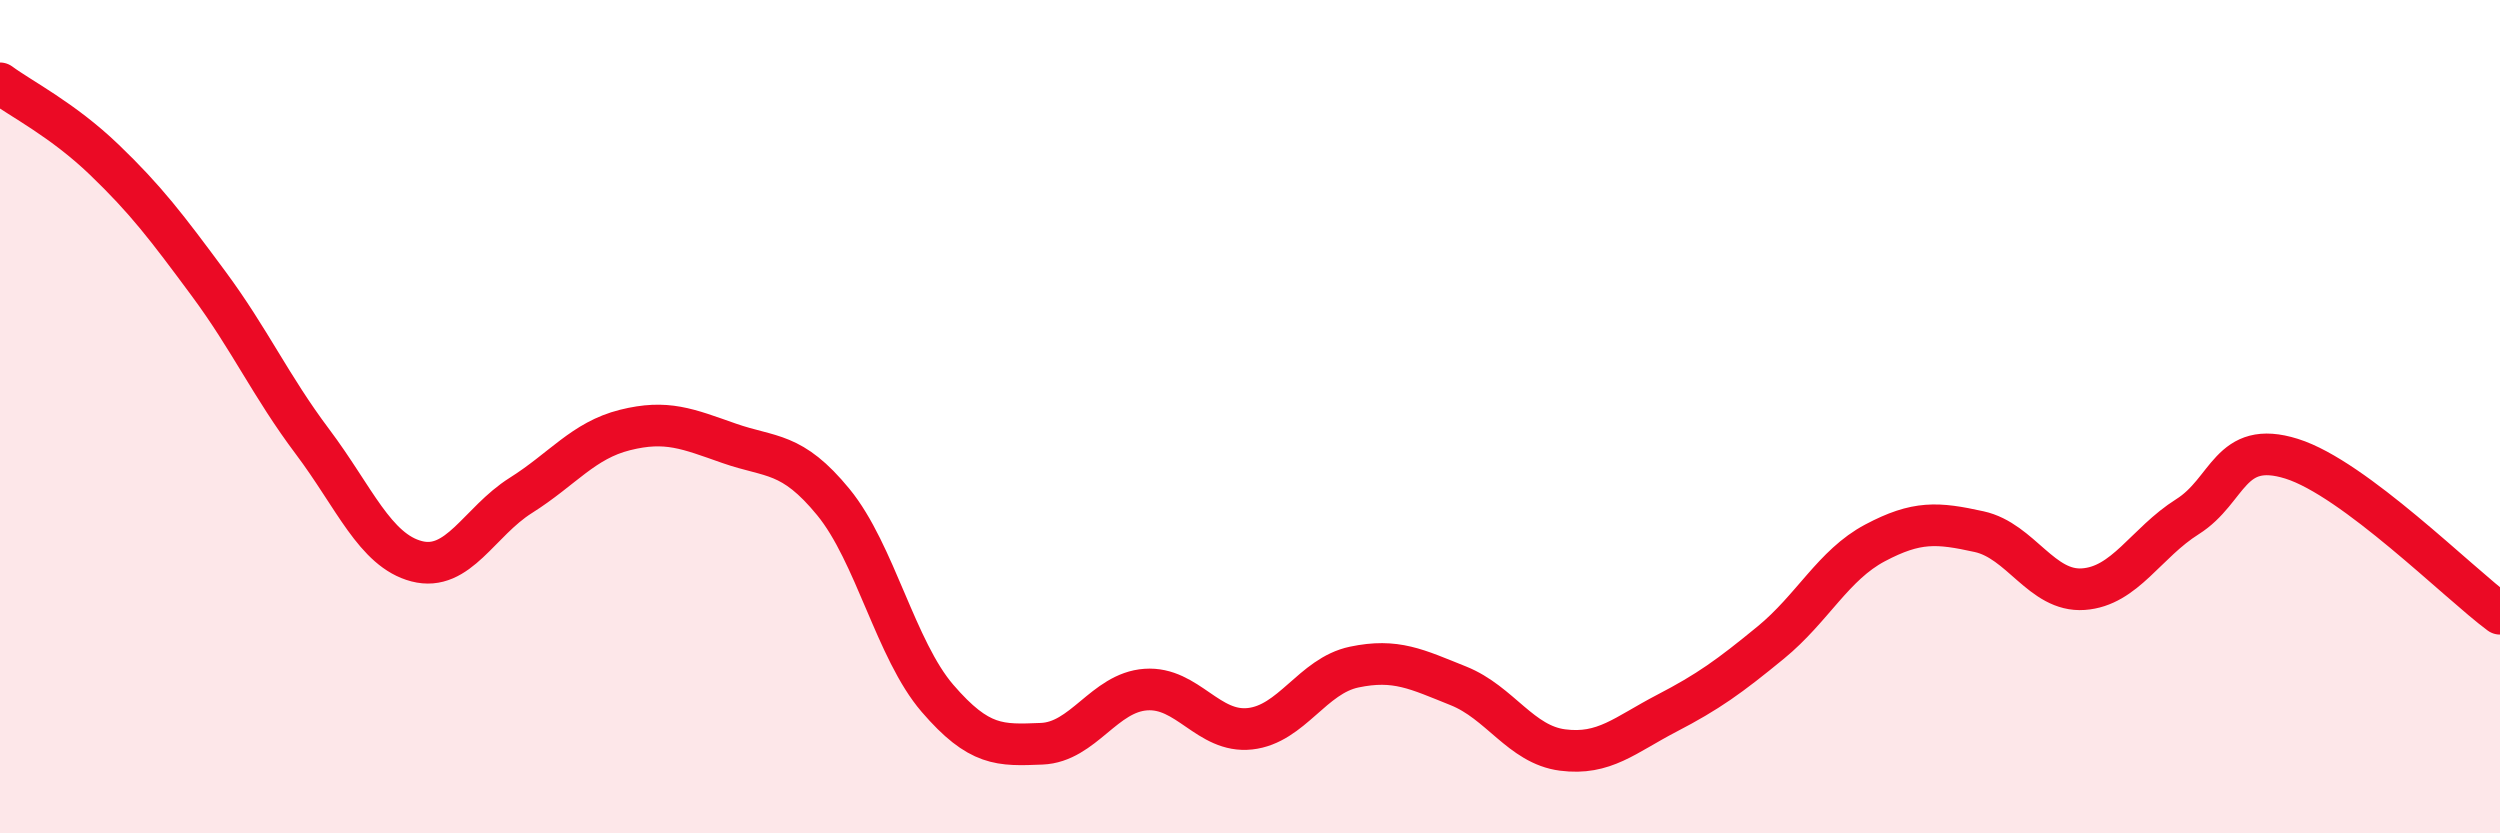
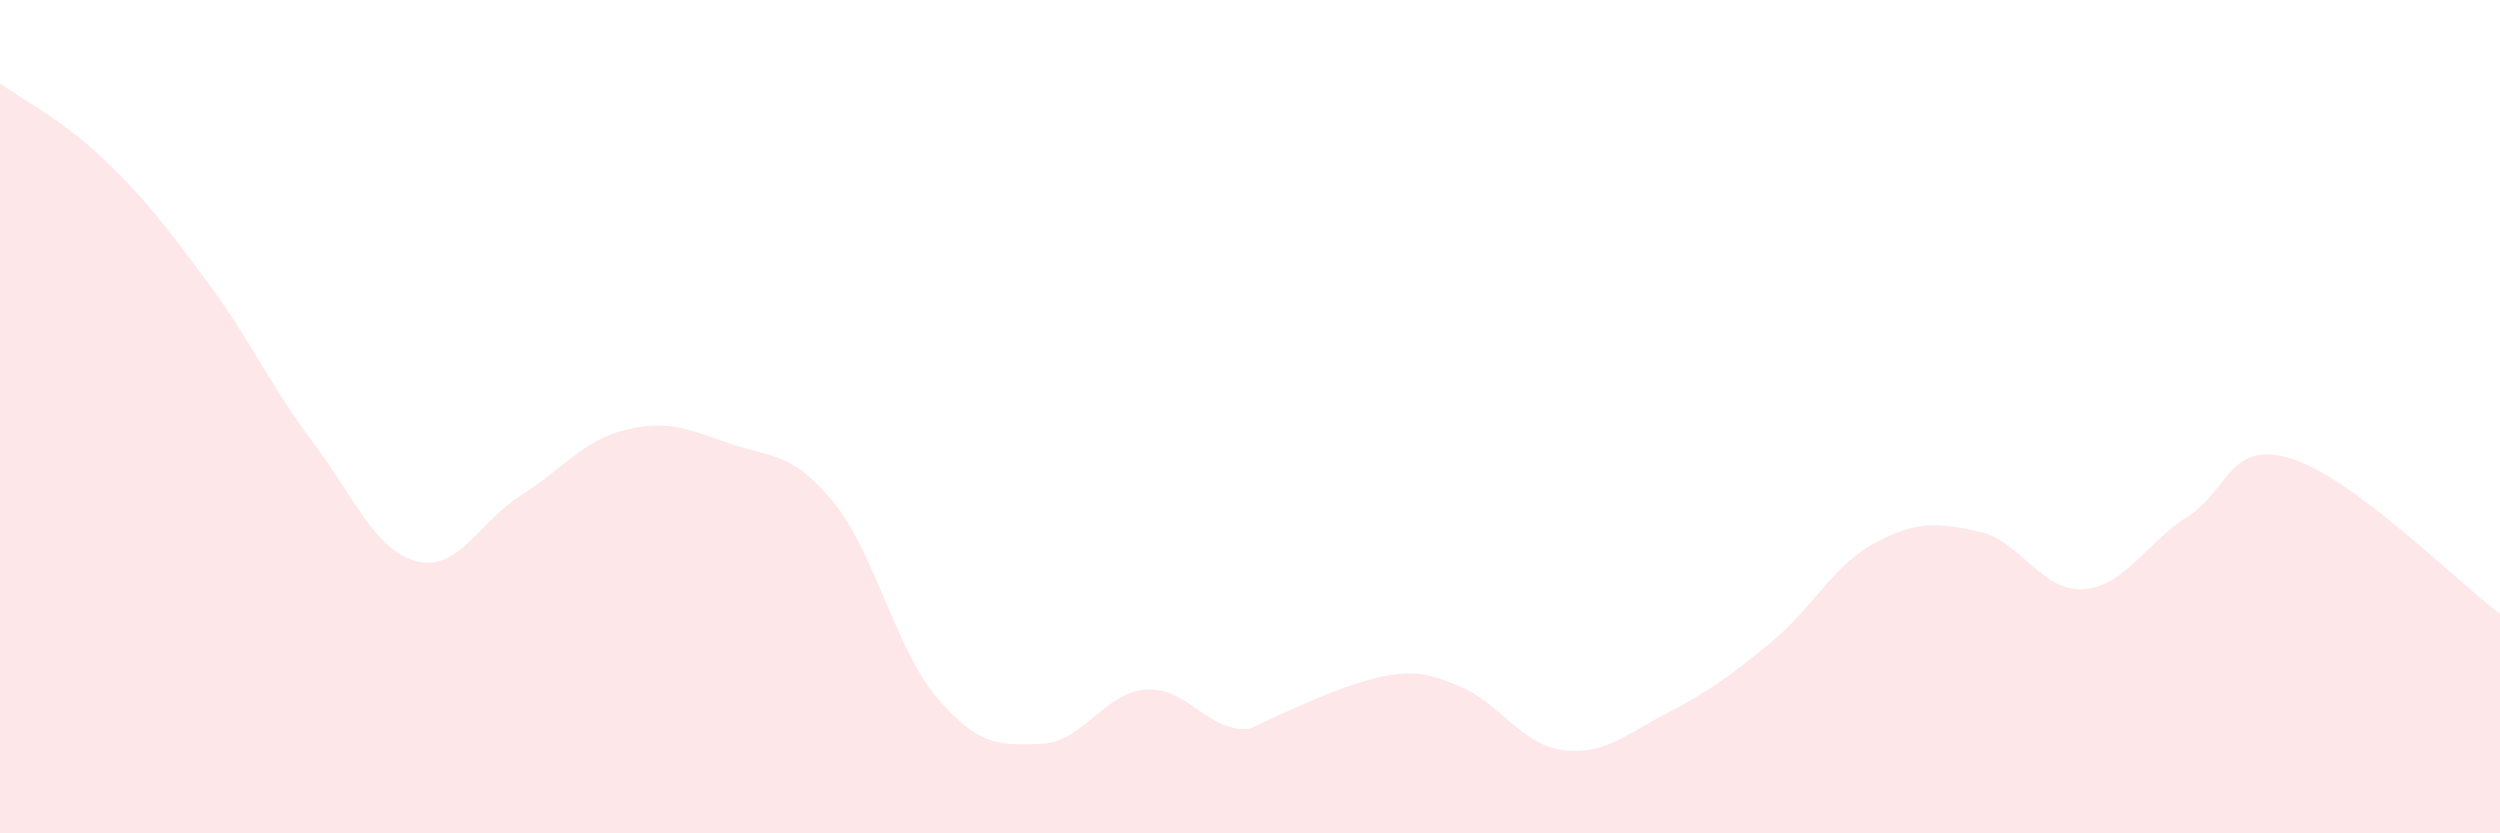
<svg xmlns="http://www.w3.org/2000/svg" width="60" height="20" viewBox="0 0 60 20">
-   <path d="M 0,2 C 0.5,2.37 1.5,2.87 2.5,3.83 C 3.5,4.79 4,5.45 5,6.8 C 6,8.15 6.5,9.27 7.5,10.6 C 8.5,11.93 9,13.21 10,13.47 C 11,13.73 11.5,12.52 12.5,11.89 C 13.5,11.26 14,10.57 15,10.32 C 16,10.07 16.5,10.29 17.5,10.64 C 18.5,10.99 19,10.83 20,12.05 C 21,13.27 21.5,15.6 22.5,16.76 C 23.5,17.92 24,17.89 25,17.85 C 26,17.81 26.5,16.62 27.5,16.55 C 28.5,16.48 29,17.6 30,17.49 C 31,17.38 31.5,16.22 32.5,16.01 C 33.5,15.8 34,16.06 35,16.46 C 36,16.86 36.5,17.87 37.5,18 C 38.5,18.13 39,17.64 40,17.12 C 41,16.6 41.5,16.24 42.5,15.42 C 43.5,14.6 44,13.56 45,13.03 C 46,12.5 46.5,12.54 47.5,12.76 C 48.5,12.98 49,14.21 50,14.14 C 51,14.07 51.5,13.03 52.5,12.4 C 53.5,11.77 53.5,10.54 55,11.01 C 56.5,11.48 59,13.99 60,14.73L60 20L0 20Z" fill="#EB0A25" opacity="0.1" stroke-linecap="round" stroke-linejoin="round" />
-   <path d="M 0,2 C 0.5,2.37 1.5,2.87 2.5,3.83 C 3.5,4.79 4,5.45 5,6.8 C 6,8.15 6.5,9.27 7.5,10.6 C 8.5,11.93 9,13.21 10,13.47 C 11,13.73 11.5,12.52 12.5,11.89 C 13.5,11.26 14,10.57 15,10.32 C 16,10.07 16.5,10.29 17.5,10.64 C 18.5,10.99 19,10.83 20,12.05 C 21,13.27 21.5,15.6 22.5,16.76 C 23.5,17.92 24,17.89 25,17.85 C 26,17.81 26.5,16.62 27.5,16.55 C 28.5,16.48 29,17.6 30,17.49 C 31,17.38 31.5,16.22 32.5,16.01 C 33.5,15.8 34,16.06 35,16.46 C 36,16.86 36.5,17.87 37.5,18 C 38.5,18.13 39,17.64 40,17.12 C 41,16.6 41.5,16.24 42.5,15.42 C 43.5,14.6 44,13.56 45,13.03 C 46,12.5 46.5,12.54 47.5,12.76 C 48.5,12.98 49,14.21 50,14.14 C 51,14.07 51.5,13.03 52.5,12.4 C 53.5,11.77 53.5,10.54 55,11.01 C 56.5,11.48 59,13.99 60,14.73" stroke="#EB0A25" stroke-width="1" fill="none" stroke-linecap="round" stroke-linejoin="round" />
+   <path d="M 0,2 C 0.5,2.37 1.5,2.87 2.5,3.83 C 3.5,4.79 4,5.45 5,6.8 C 6,8.15 6.5,9.27 7.5,10.6 C 8.5,11.93 9,13.21 10,13.47 C 11,13.73 11.5,12.52 12.5,11.89 C 13.5,11.26 14,10.57 15,10.32 C 16,10.07 16.5,10.29 17.5,10.64 C 18.5,10.99 19,10.83 20,12.05 C 21,13.27 21.5,15.6 22.5,16.76 C 23.5,17.92 24,17.89 25,17.85 C 26,17.81 26.5,16.62 27.5,16.55 C 28.5,16.48 29,17.6 30,17.49 C 33.5,15.8 34,16.06 35,16.46 C 36,16.86 36.5,17.87 37.5,18 C 38.5,18.13 39,17.64 40,17.12 C 41,16.6 41.5,16.24 42.5,15.42 C 43.5,14.6 44,13.56 45,13.03 C 46,12.5 46.5,12.54 47.5,12.76 C 48.5,12.98 49,14.21 50,14.14 C 51,14.07 51.5,13.03 52.5,12.4 C 53.5,11.77 53.5,10.54 55,11.01 C 56.5,11.48 59,13.99 60,14.73L60 20L0 20Z" fill="#EB0A25" opacity="0.1" stroke-linecap="round" stroke-linejoin="round" />
</svg>